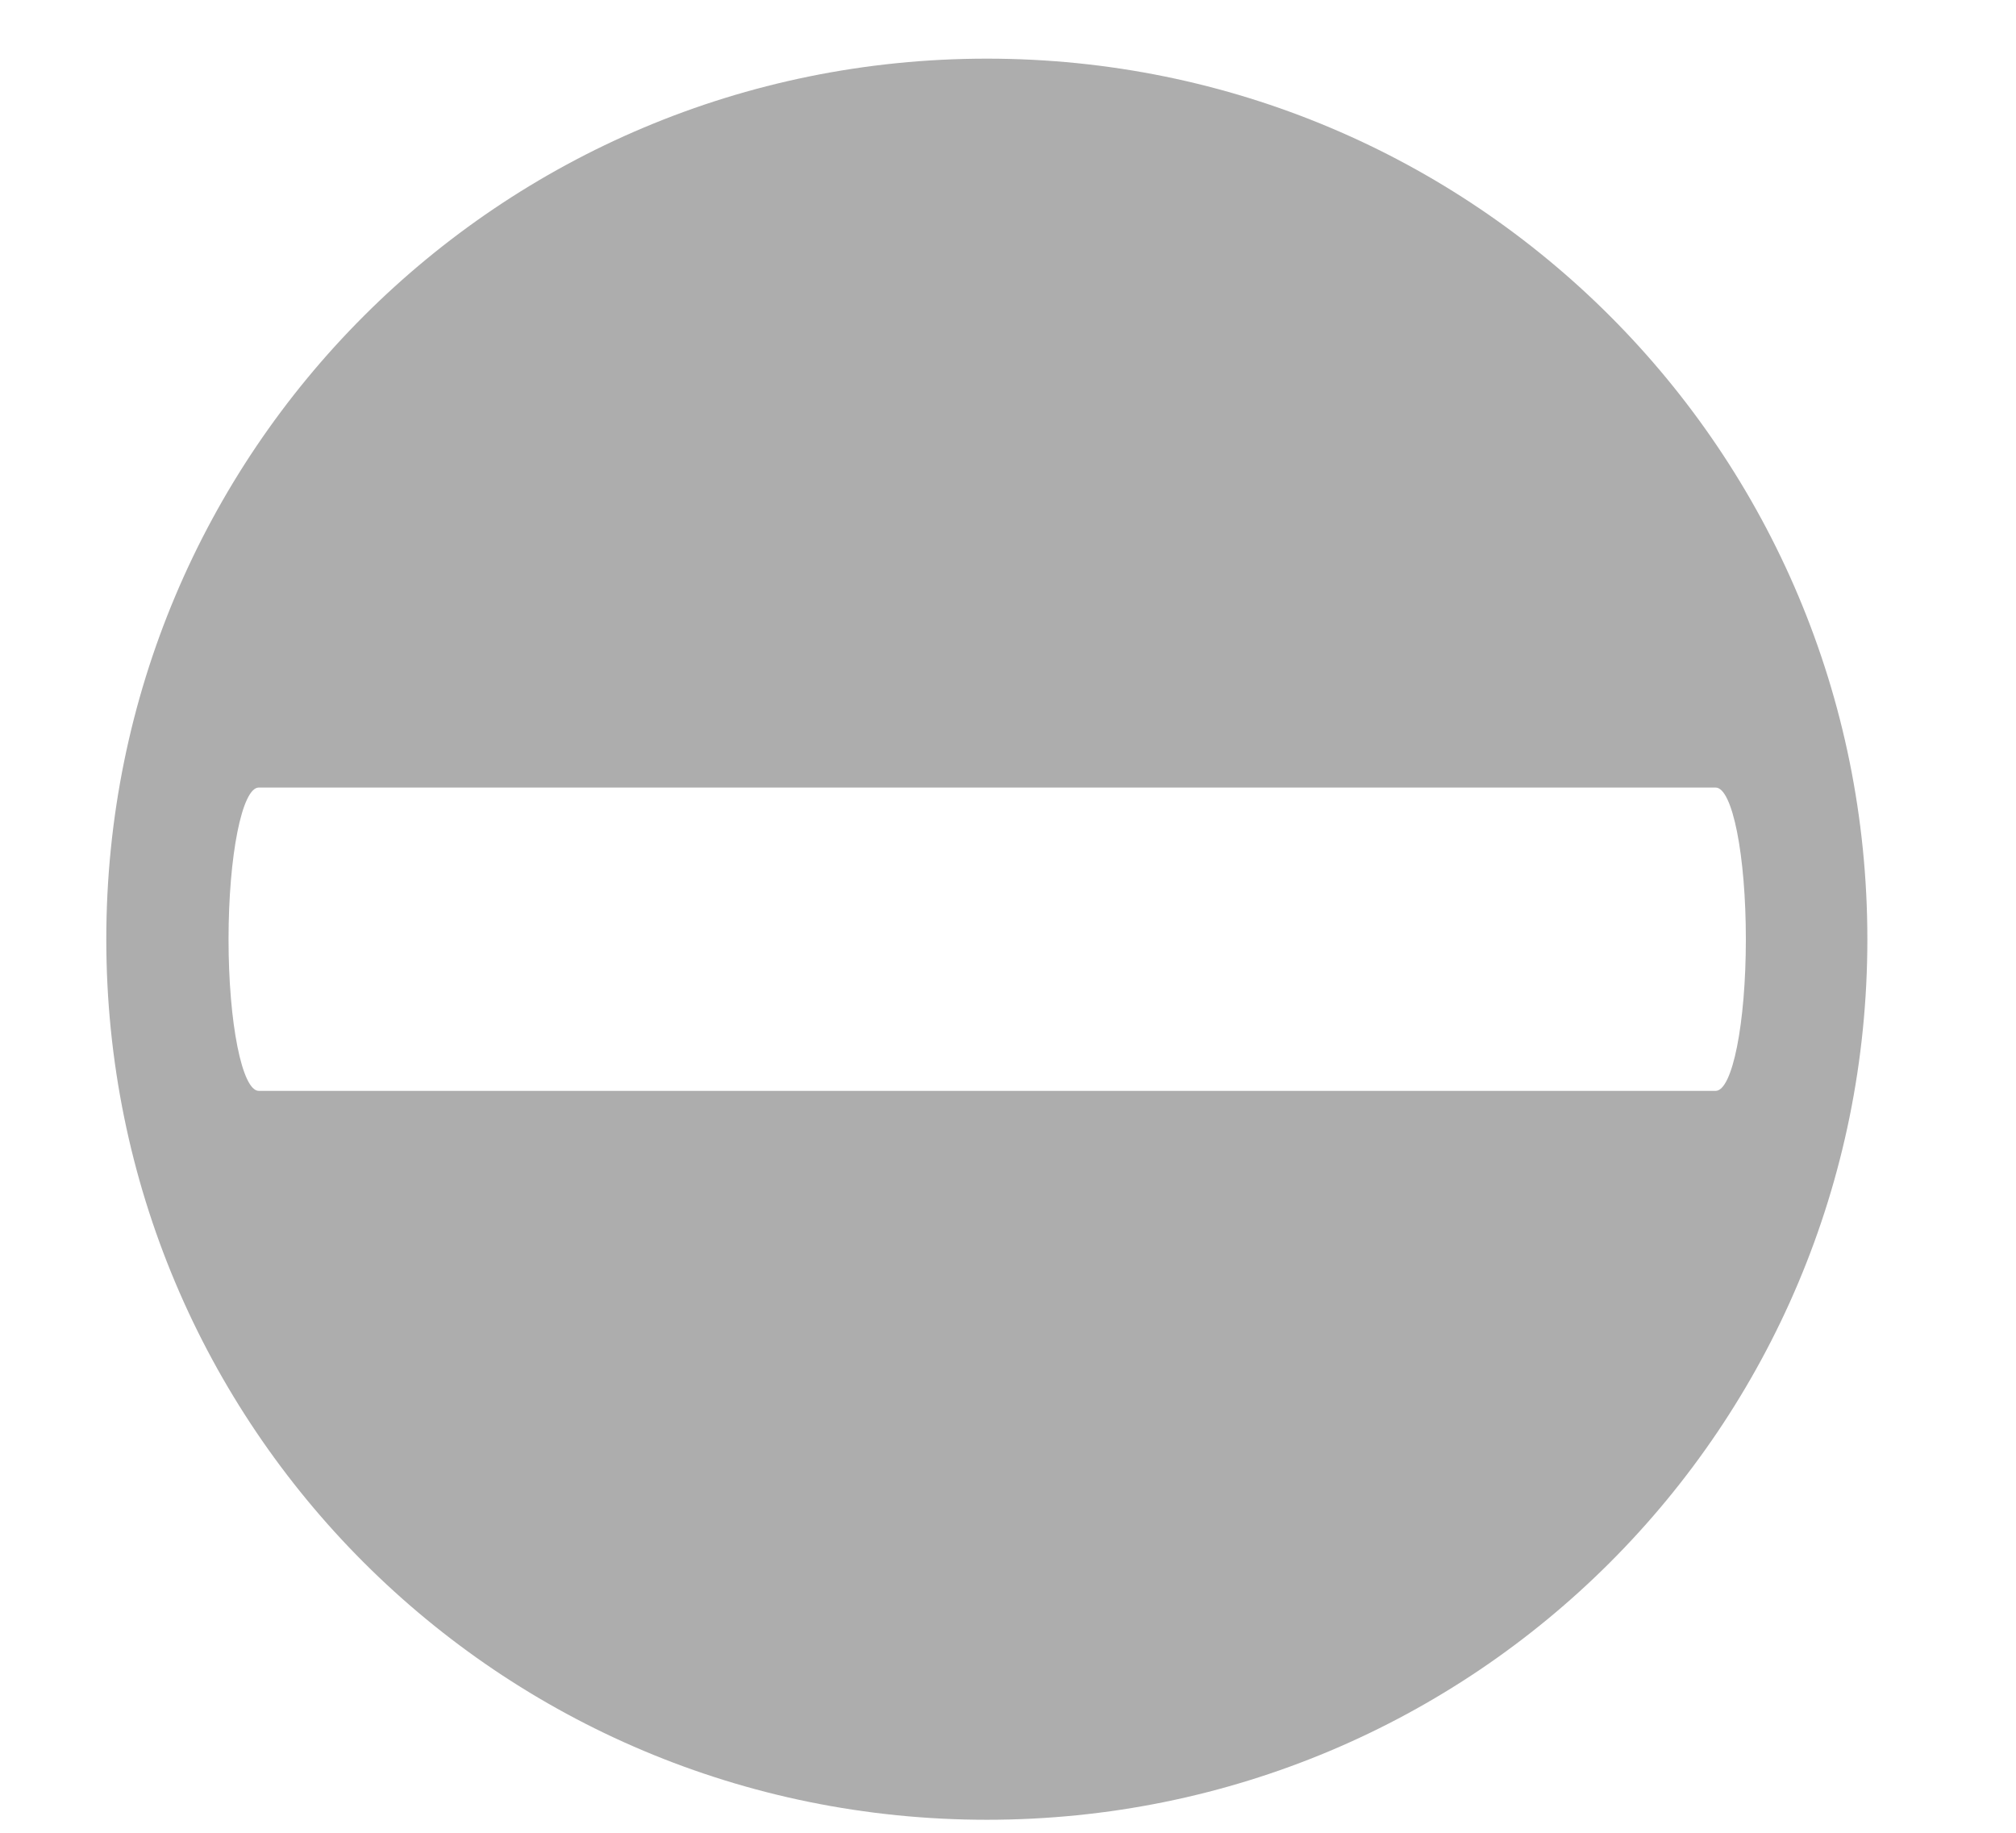
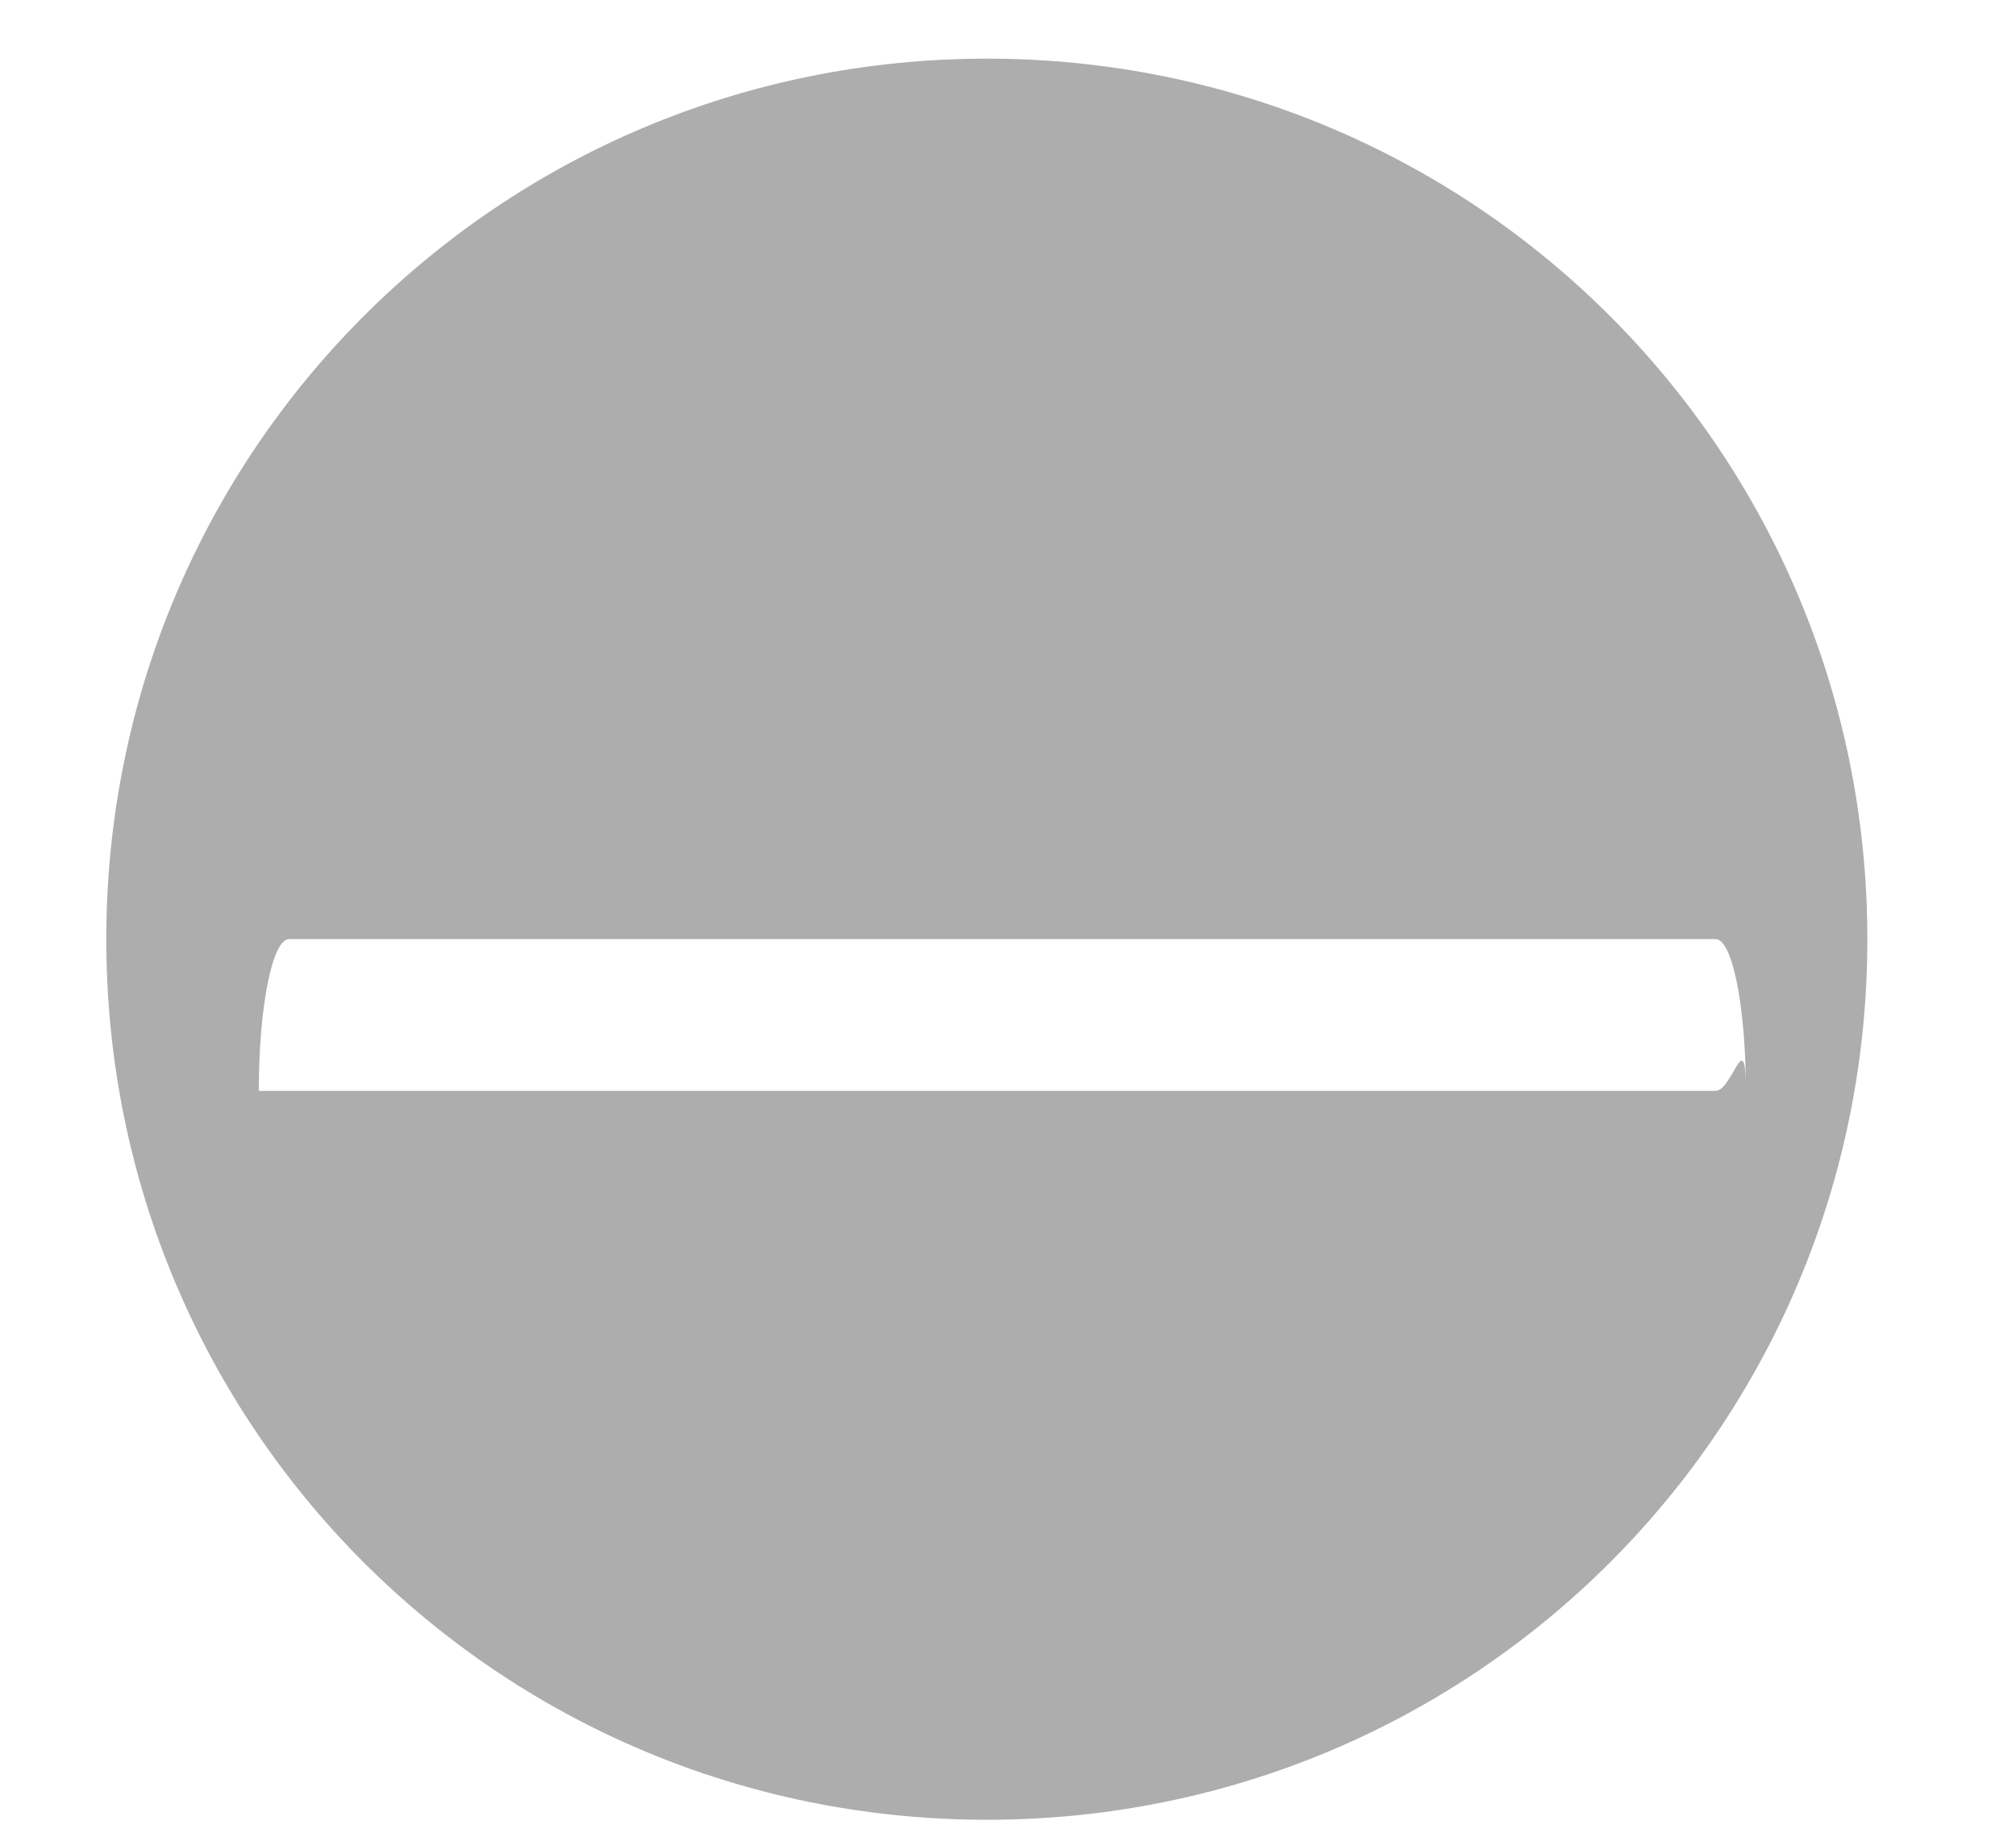
<svg xmlns="http://www.w3.org/2000/svg" version="1.1" width="11" height="10" viewBox="-0.58 -0.32 11 10" enable-background="new -0.58 -0.32 11 10" xml:space="preserve">
  <defs>
</defs>
-   <path fill="#ADADAD" d="M4.805,0C2.144,0,0,2.144,0,4.805s2.144,4.804,4.805,4.804  s4.804-2.143,4.804-4.804S7.466,0,4.805,0z M8.781,5.632H0.832  c-0.091,0-0.165-0.37-0.165-0.827c0-0.458,0.074-0.828,0.165-0.828H8.781  c0.092,0,0.165,0.37,0.165,0.828C8.946,5.262,8.873,5.632,8.781,5.632z" />
+   <path fill="#ADADAD" d="M4.805,0C2.144,0,0,2.144,0,4.805s2.144,4.804,4.805,4.804  s4.804-2.143,4.804-4.804S7.466,0,4.805,0z M8.781,5.632H0.832  c0-0.458,0.074-0.828,0.165-0.828H8.781  c0.092,0,0.165,0.37,0.165,0.828C8.946,5.262,8.873,5.632,8.781,5.632z" />
</svg>